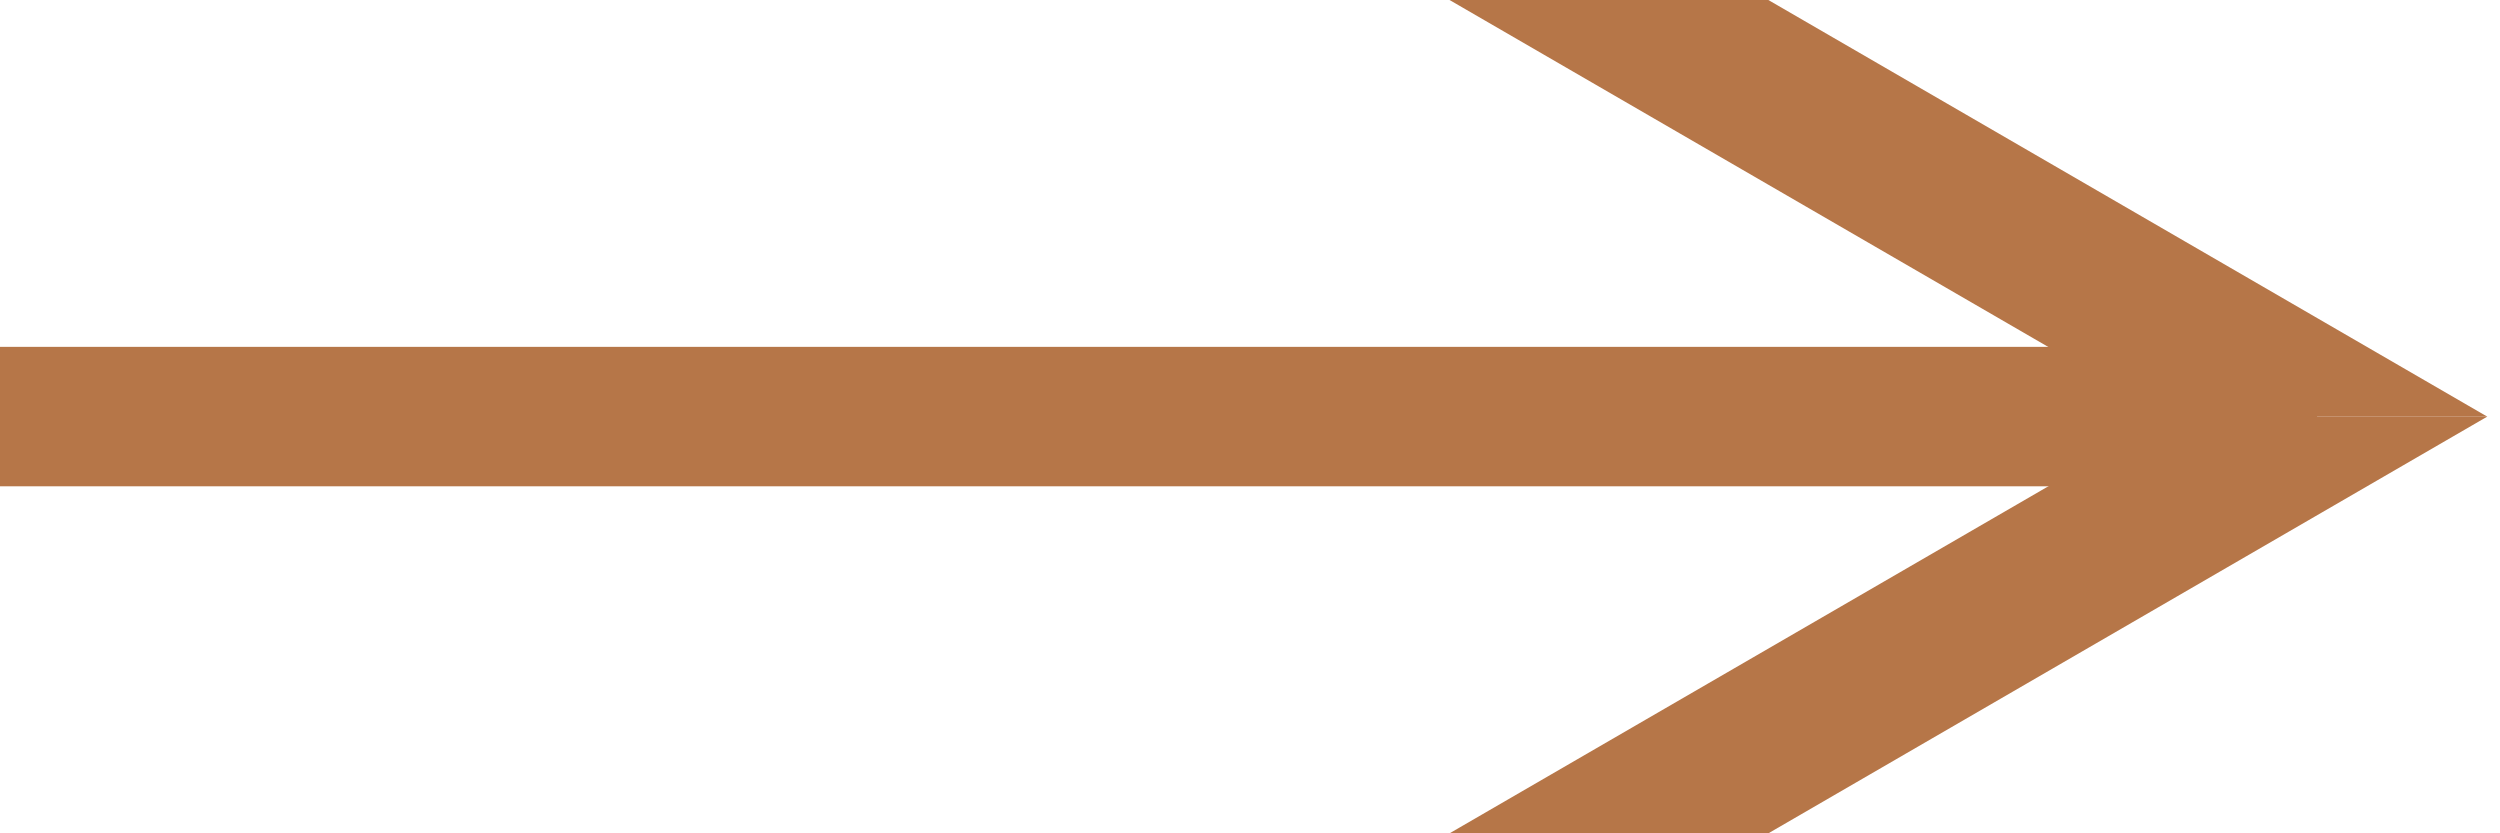
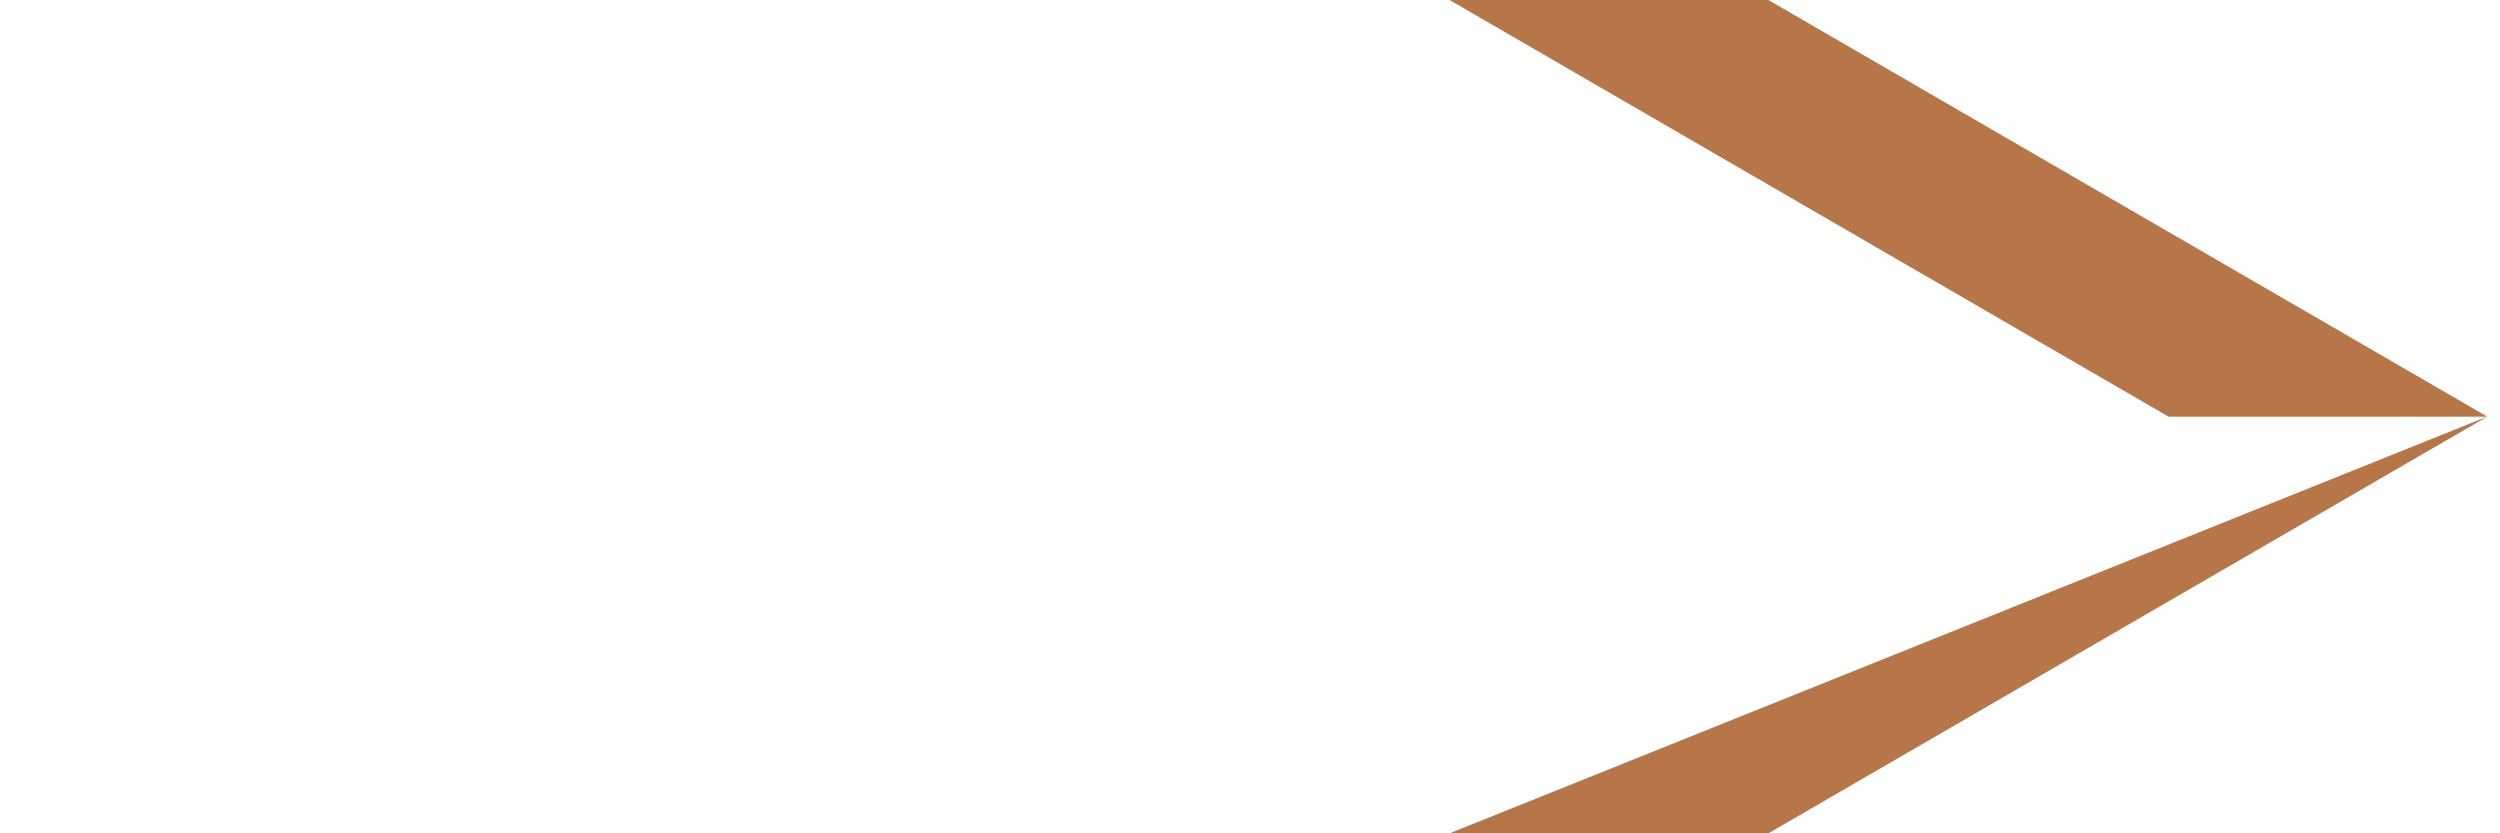
<svg xmlns="http://www.w3.org/2000/svg" width="27" height="9" viewBox="0 0 27 9" fill="none">
-   <rect y="3.746" width="25.024" height="1.506" fill="#B67648" />
  <path d="M15.655 0H19.098L26.863 4.5H23.421L15.655 0Z" fill="#B67648" />
-   <path d="M15.655 9H19.098L26.863 4.499H23.421L15.655 9Z" fill="#B67648" />
+   <path d="M15.655 9H19.098L26.863 4.499L15.655 9Z" fill="#B67648" />
</svg>